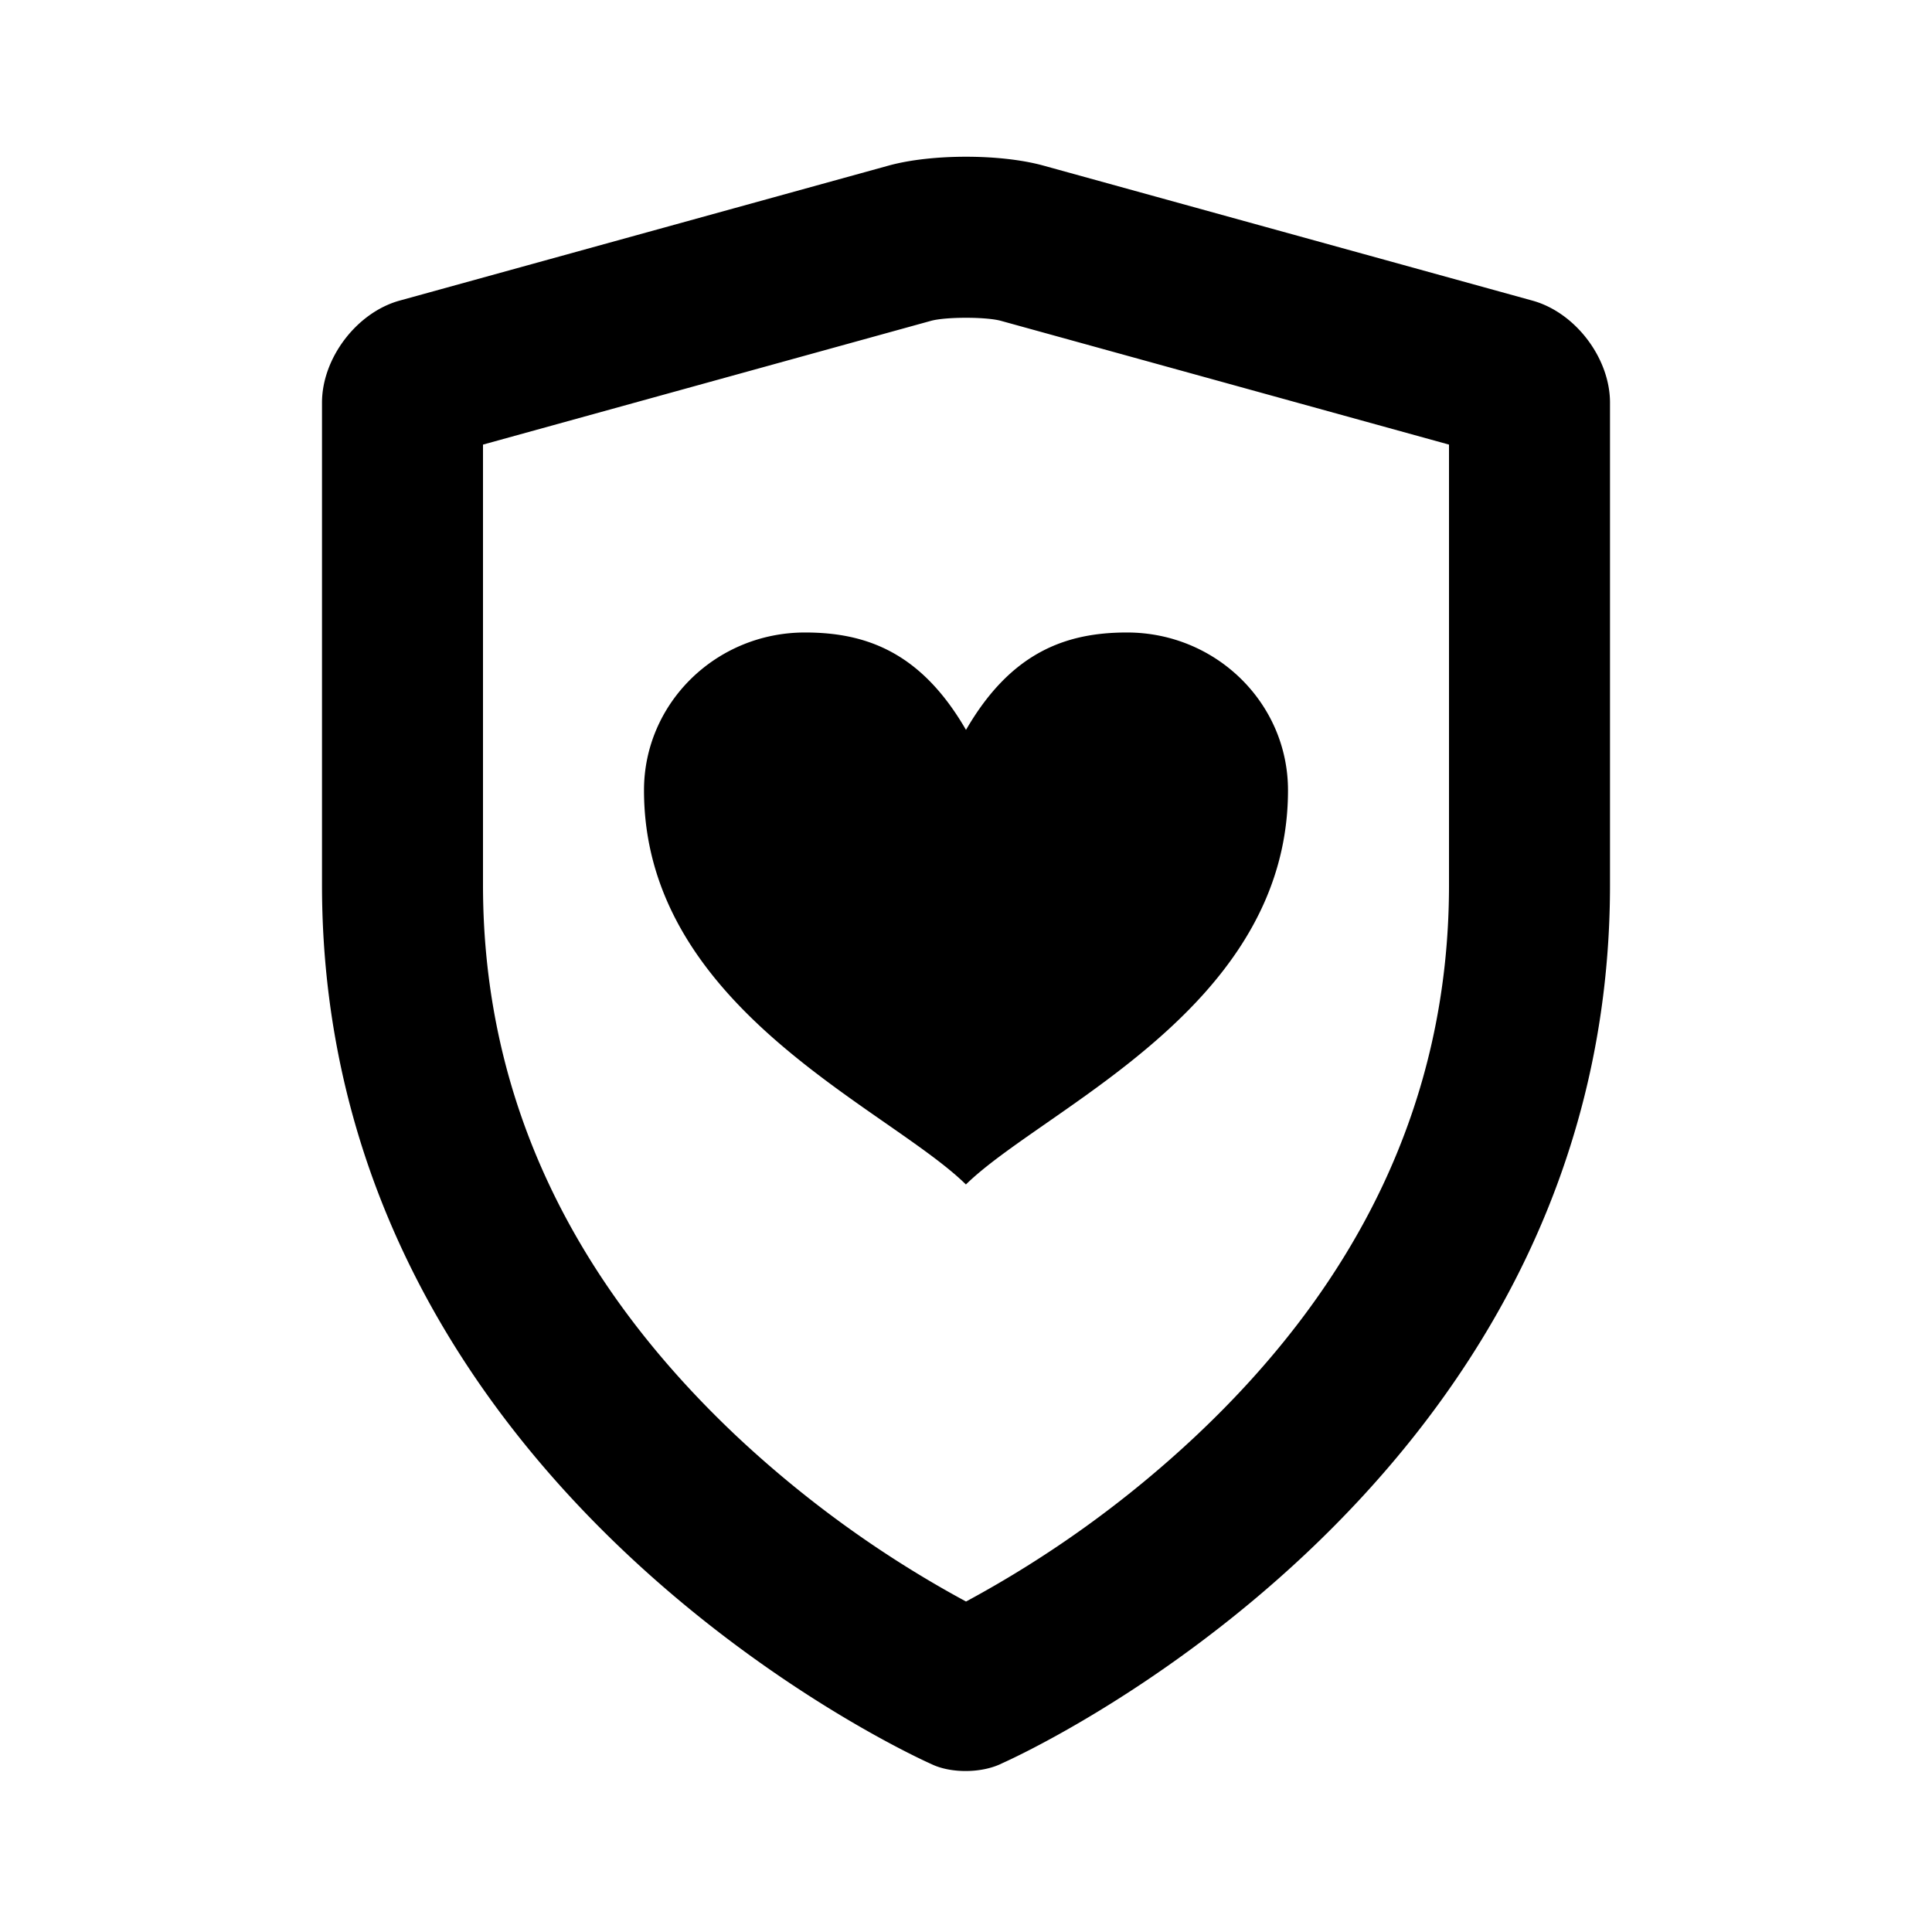
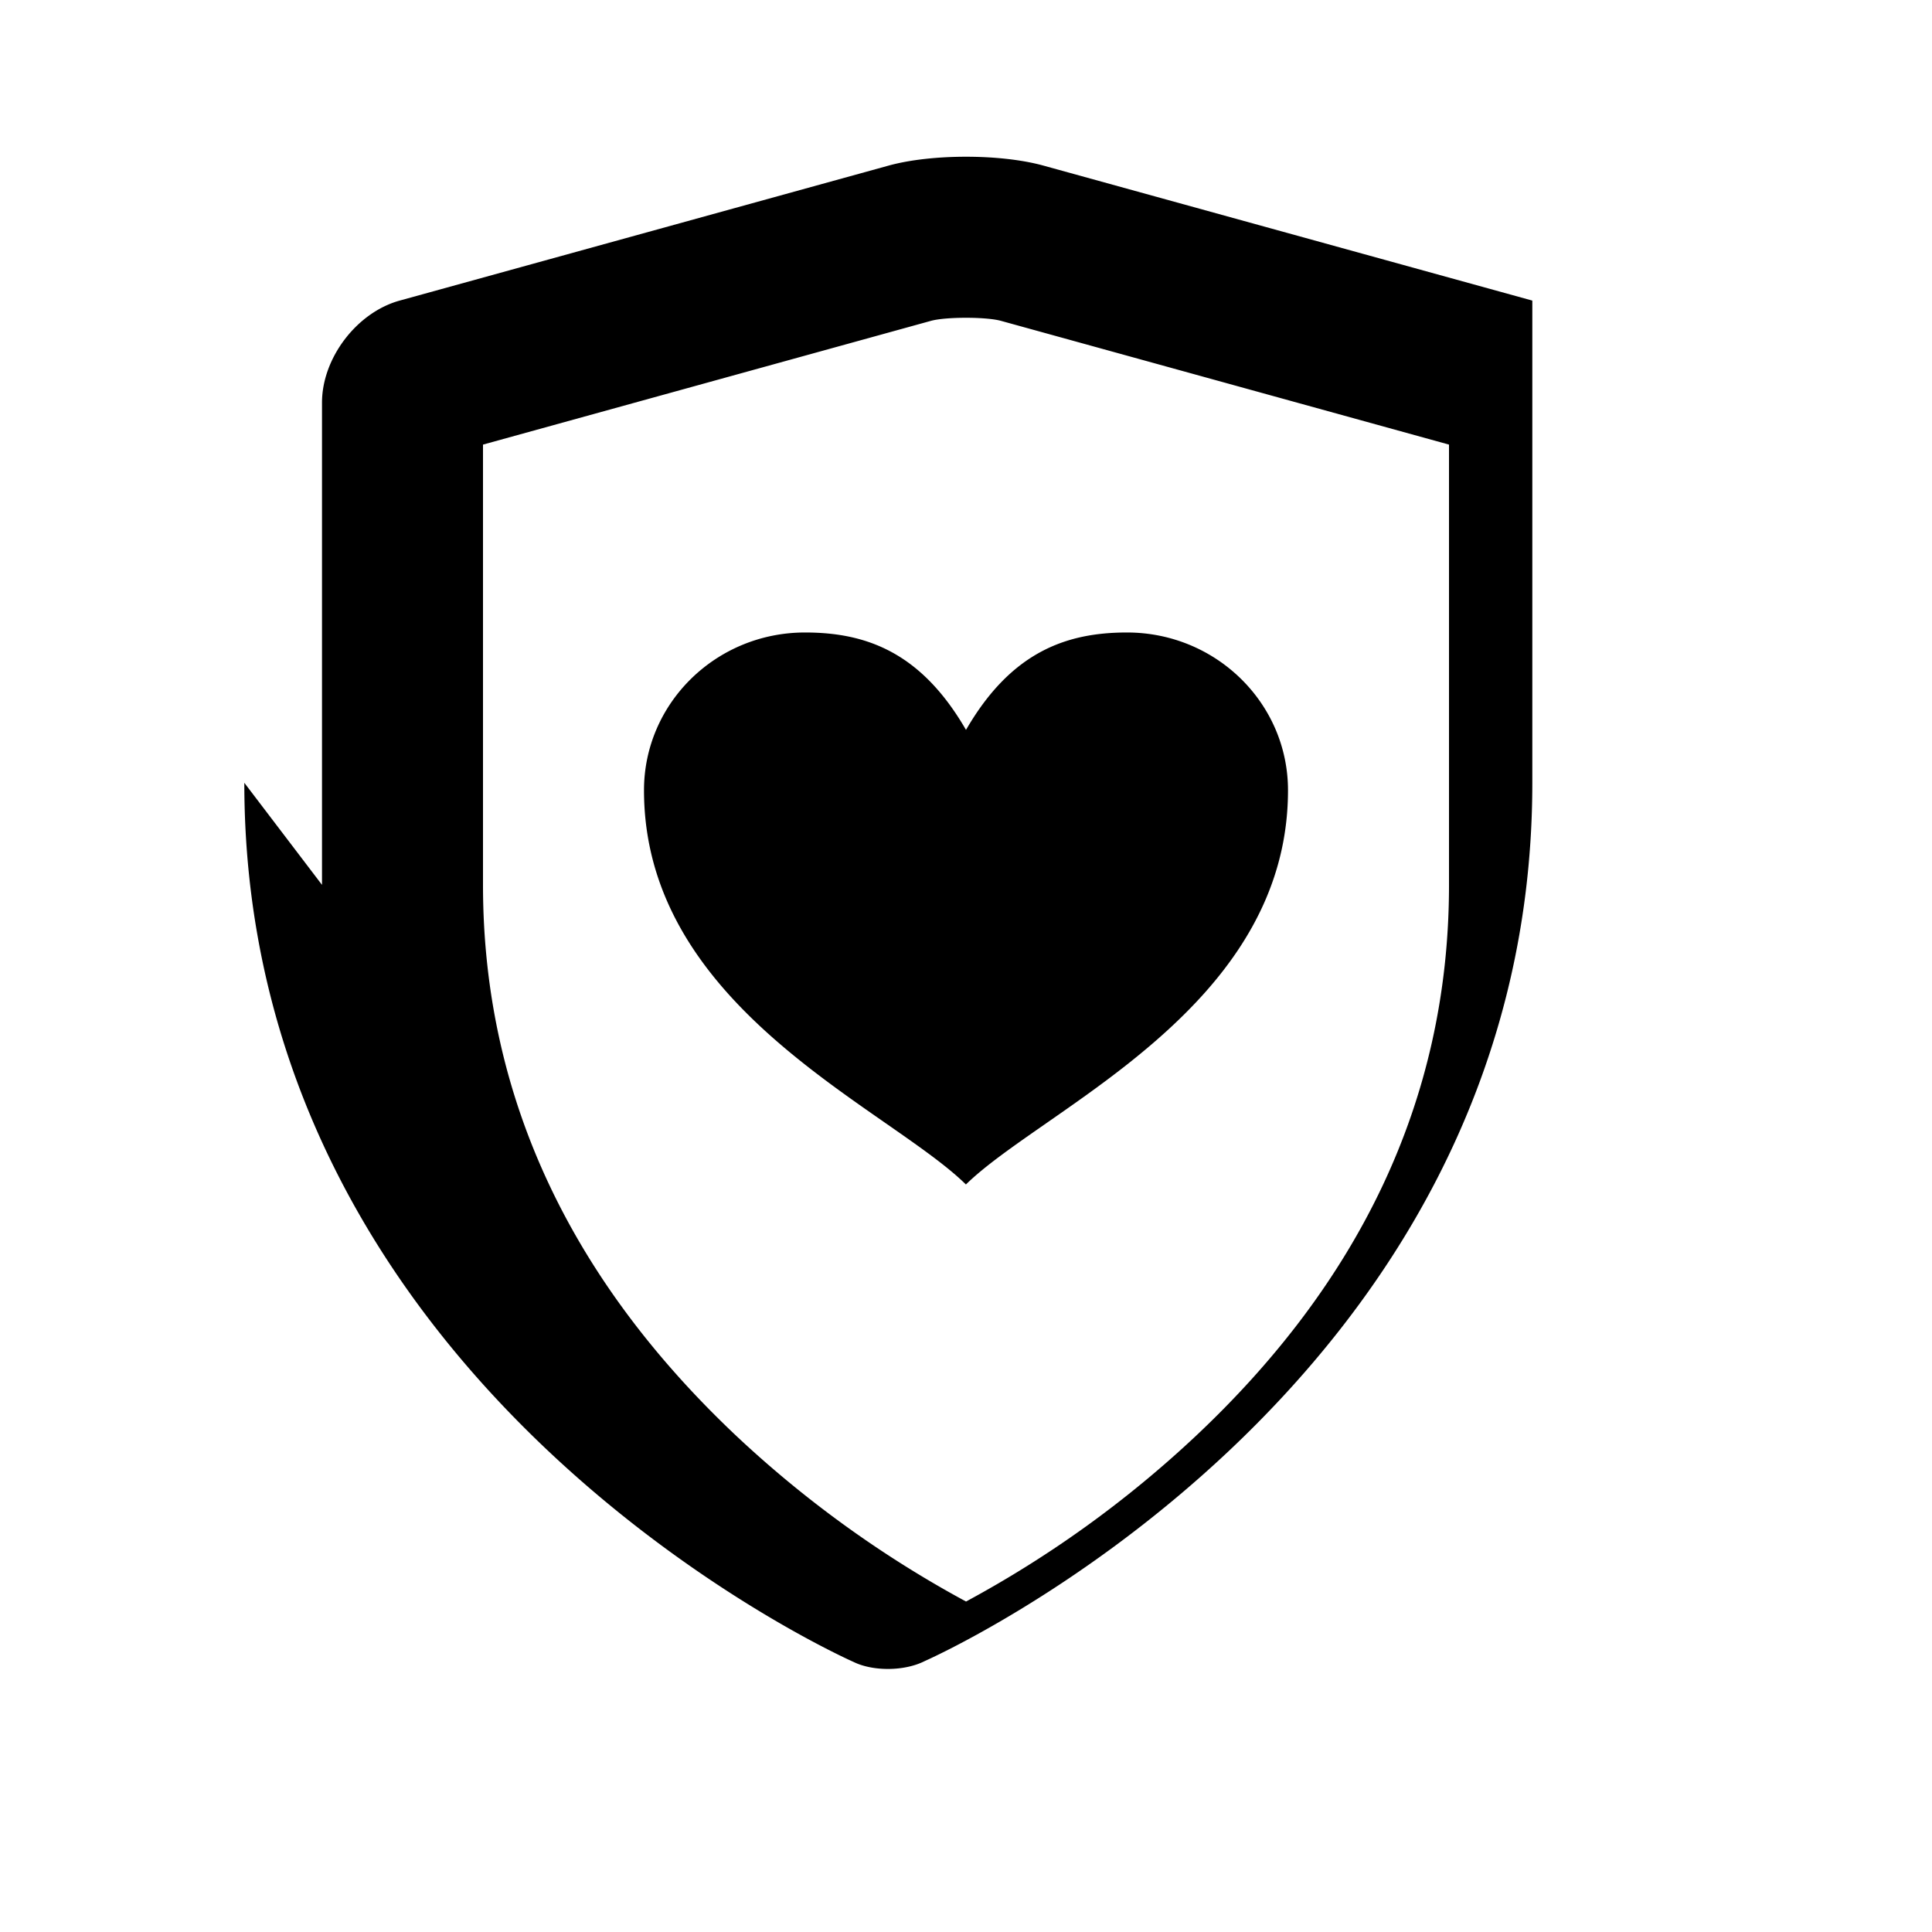
<svg xmlns="http://www.w3.org/2000/svg" width="24" height="24" class="wd-icon-benefits wd-icon" focusable="false" role="presentation" viewBox="0 0 24 24">
  <g class="wd-icon-container">
-     <path fill-rule="evenodd" d="M4 10.992v-5.99c0-.554.432-1.121.965-1.268l6.07-1.676c.534-.148 1.397-.148 1.93 0l6.07 1.676c.535.147.965.715.965 1.268v5.992c0 7.594-7.547 10.908-7.547 10.908-.256.13-.646.128-.883.012 0 0-7.57-3.326-7.57-10.922zm8 8.903a13.591 13.591 0 0 0 2.854-2.056C16.842 15.97 18 13.71 18 10.995V5.523l-5.568-1.538c-.185-.05-.68-.05-.865 0L6 5.523v5.47c0 2.716 1.163 4.976 3.155 6.852a13.662 13.662 0 0 0 2.846 2.05zM10 7.857c.756 0 1.44.242 2 1.21.56-.968 1.245-1.21 2-1.21 1.105 0 2 .878 2 1.96 0 2.049-1.735 3.255-3.001 4.135-.405.282-.763.53-1 .762-.236-.232-.593-.48-.998-.762C9.735 13.072 8 11.866 8 9.817c0-1.082.895-1.96 2-1.96z" class="wd-icon-fill" clip-rule="evenodd" />
+     <path fill-rule="evenodd" d="M4 10.992v-5.99c0-.554.432-1.121.965-1.268l6.07-1.676c.534-.148 1.397-.148 1.93 0l6.07 1.676v5.992c0 7.594-7.547 10.908-7.547 10.908-.256.13-.646.128-.883.012 0 0-7.57-3.326-7.57-10.922zm8 8.903a13.591 13.591 0 0 0 2.854-2.056C16.842 15.97 18 13.71 18 10.995V5.523l-5.568-1.538c-.185-.05-.68-.05-.865 0L6 5.523v5.47c0 2.716 1.163 4.976 3.155 6.852a13.662 13.662 0 0 0 2.846 2.05zM10 7.857c.756 0 1.44.242 2 1.21.56-.968 1.245-1.21 2-1.21 1.105 0 2 .878 2 1.96 0 2.049-1.735 3.255-3.001 4.135-.405.282-.763.53-1 .762-.236-.232-.593-.48-.998-.762C9.735 13.072 8 11.866 8 9.817c0-1.082.895-1.96 2-1.96z" class="wd-icon-fill" clip-rule="evenodd" />
  </g>
</svg>